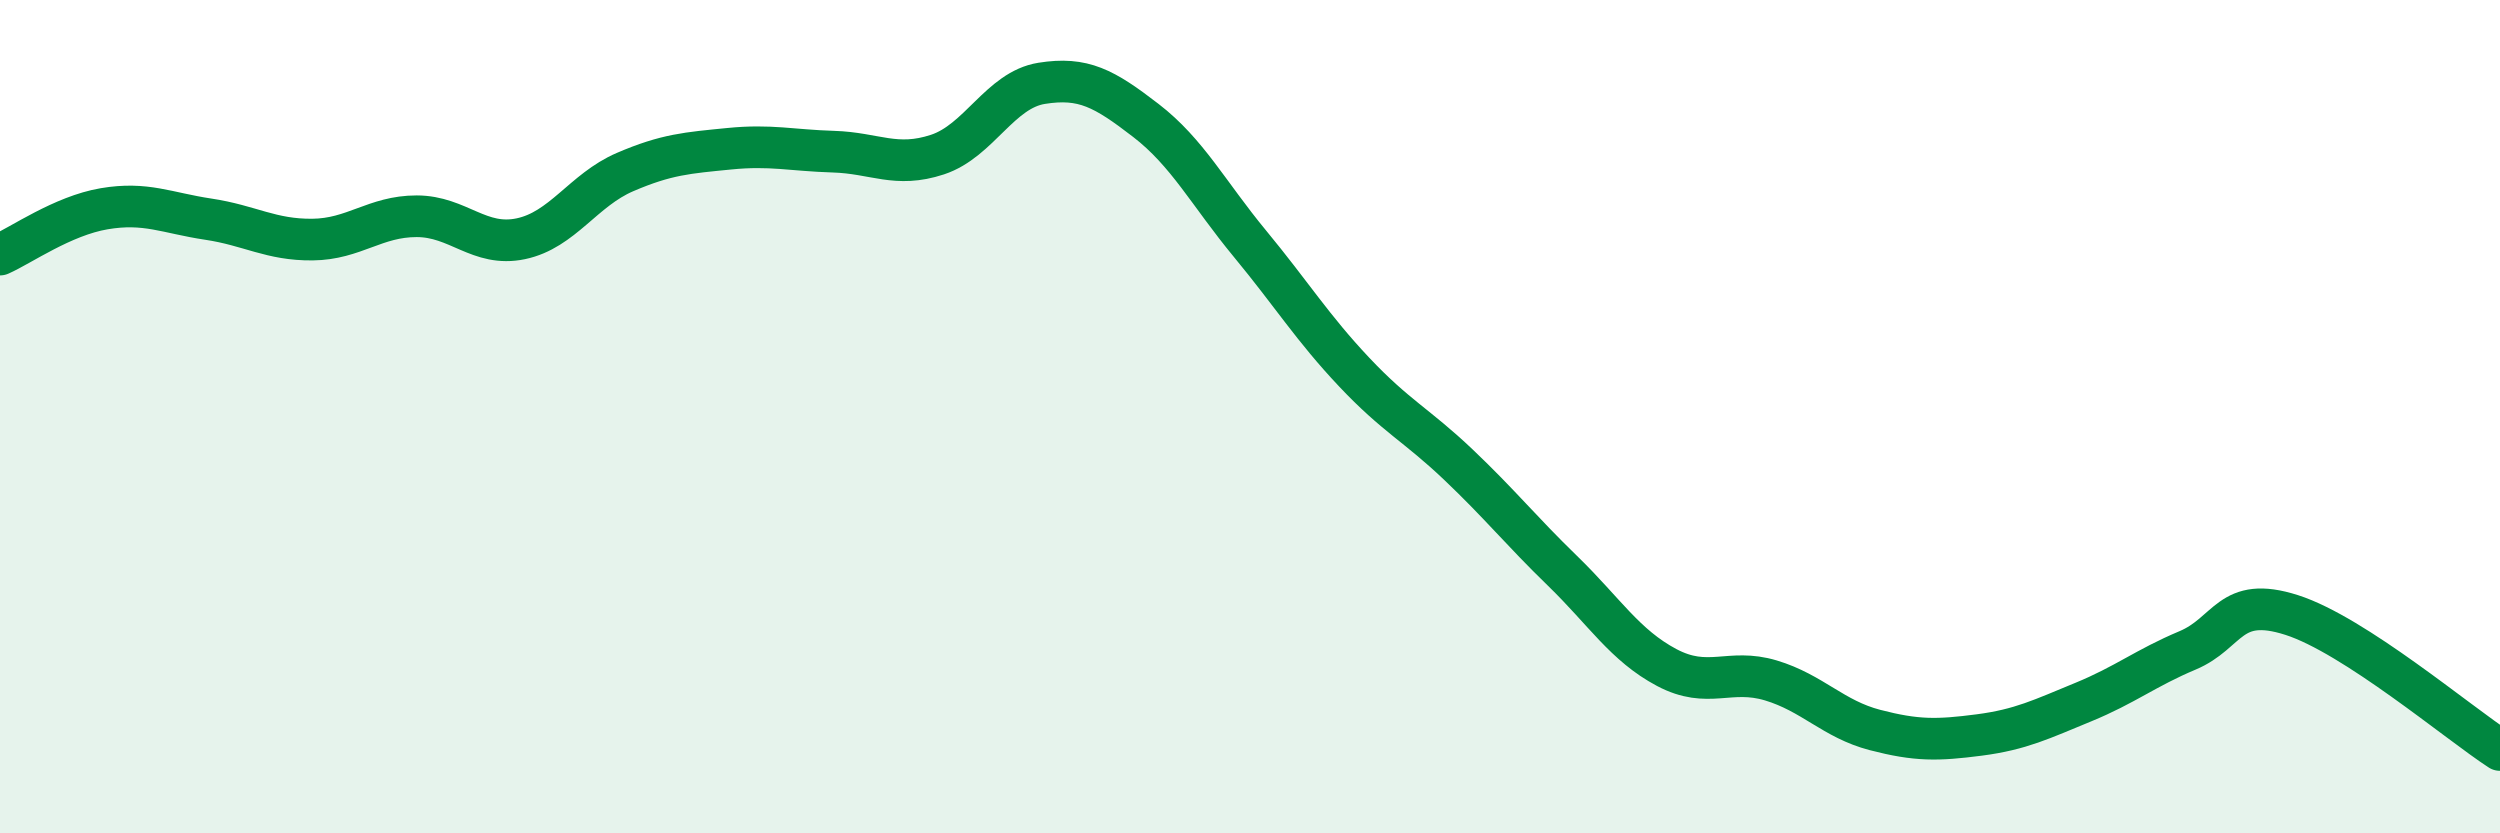
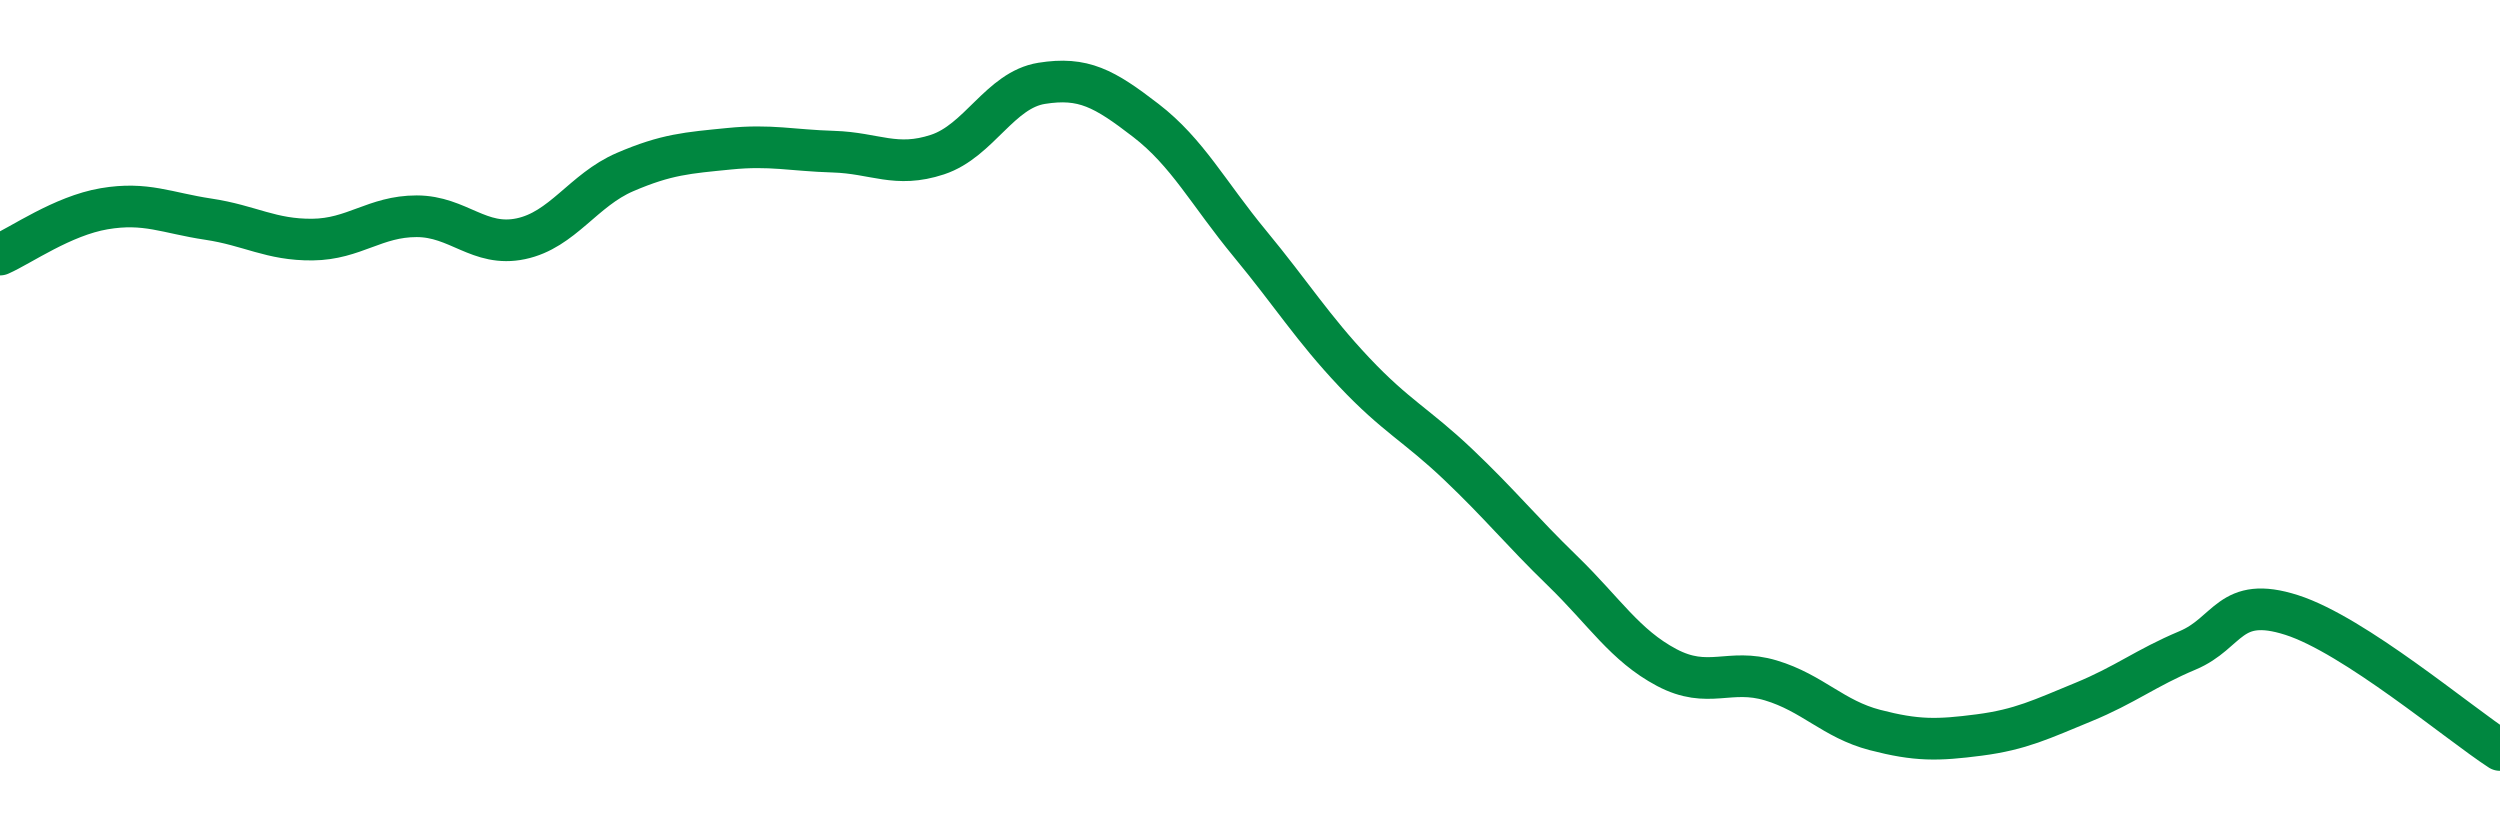
<svg xmlns="http://www.w3.org/2000/svg" width="60" height="20" viewBox="0 0 60 20">
-   <path d="M 0,6.11 C 0.5,5.89 1.5,5.18 2.5,5.01 C 3.5,4.84 4,5.11 5,5.26 C 6,5.41 6.5,5.76 7.5,5.75 C 8.5,5.74 9,5.19 10,5.19 C 11,5.19 11.5,5.94 12.5,5.73 C 13.5,5.52 14,4.56 15,4.13 C 16,3.7 16.5,3.67 17.5,3.57 C 18.5,3.47 19,3.61 20,3.64 C 21,3.67 21.5,4.04 22.5,3.71 C 23.5,3.38 24,2.16 25,2 C 26,1.84 26.5,2.12 27.5,2.89 C 28.5,3.66 29,4.64 30,5.85 C 31,7.06 31.5,7.87 32.5,8.93 C 33.5,9.99 34,10.2 35,11.15 C 36,12.1 36.5,12.73 37.5,13.7 C 38.5,14.67 39,15.49 40,16.02 C 41,16.55 41.5,16.03 42.5,16.33 C 43.5,16.63 44,17.26 45,17.52 C 46,17.78 46.5,17.77 47.5,17.64 C 48.5,17.51 49,17.26 50,16.85 C 51,16.44 51.5,16.03 52.5,15.61 C 53.5,15.19 53.5,14.28 55,14.76 C 56.5,15.24 59,17.35 60,18L60 20L0 20Z" fill="#008740" opacity="0.1" stroke-linecap="round" stroke-linejoin="round" />
  <path d="M 0,6.11 C 0.5,5.89 1.5,5.18 2.5,5.01 C 3.5,4.84 4,5.11 5,5.26 C 6,5.41 6.5,5.76 7.5,5.75 C 8.5,5.74 9,5.19 10,5.19 C 11,5.19 11.5,5.94 12.5,5.73 C 13.5,5.52 14,4.56 15,4.13 C 16,3.7 16.5,3.67 17.5,3.57 C 18.5,3.47 19,3.61 20,3.64 C 21,3.67 21.5,4.04 22.5,3.71 C 23.5,3.38 24,2.16 25,2 C 26,1.84 26.5,2.12 27.5,2.89 C 28.5,3.66 29,4.64 30,5.85 C 31,7.06 31.5,7.87 32.5,8.93 C 33.5,9.99 34,10.2 35,11.15 C 36,12.1 36.5,12.73 37.5,13.7 C 38.5,14.67 39,15.49 40,16.02 C 41,16.55 41.5,16.03 42.5,16.33 C 43.5,16.63 44,17.26 45,17.52 C 46,17.78 46.5,17.77 47.5,17.64 C 48.5,17.51 49,17.26 50,16.85 C 51,16.44 51.5,16.03 52.5,15.61 C 53.5,15.19 53.5,14.28 55,14.76 C 56.5,15.24 59,17.35 60,18" stroke="#008740" stroke-width="1" fill="none" stroke-linecap="round" stroke-linejoin="round" />
</svg>